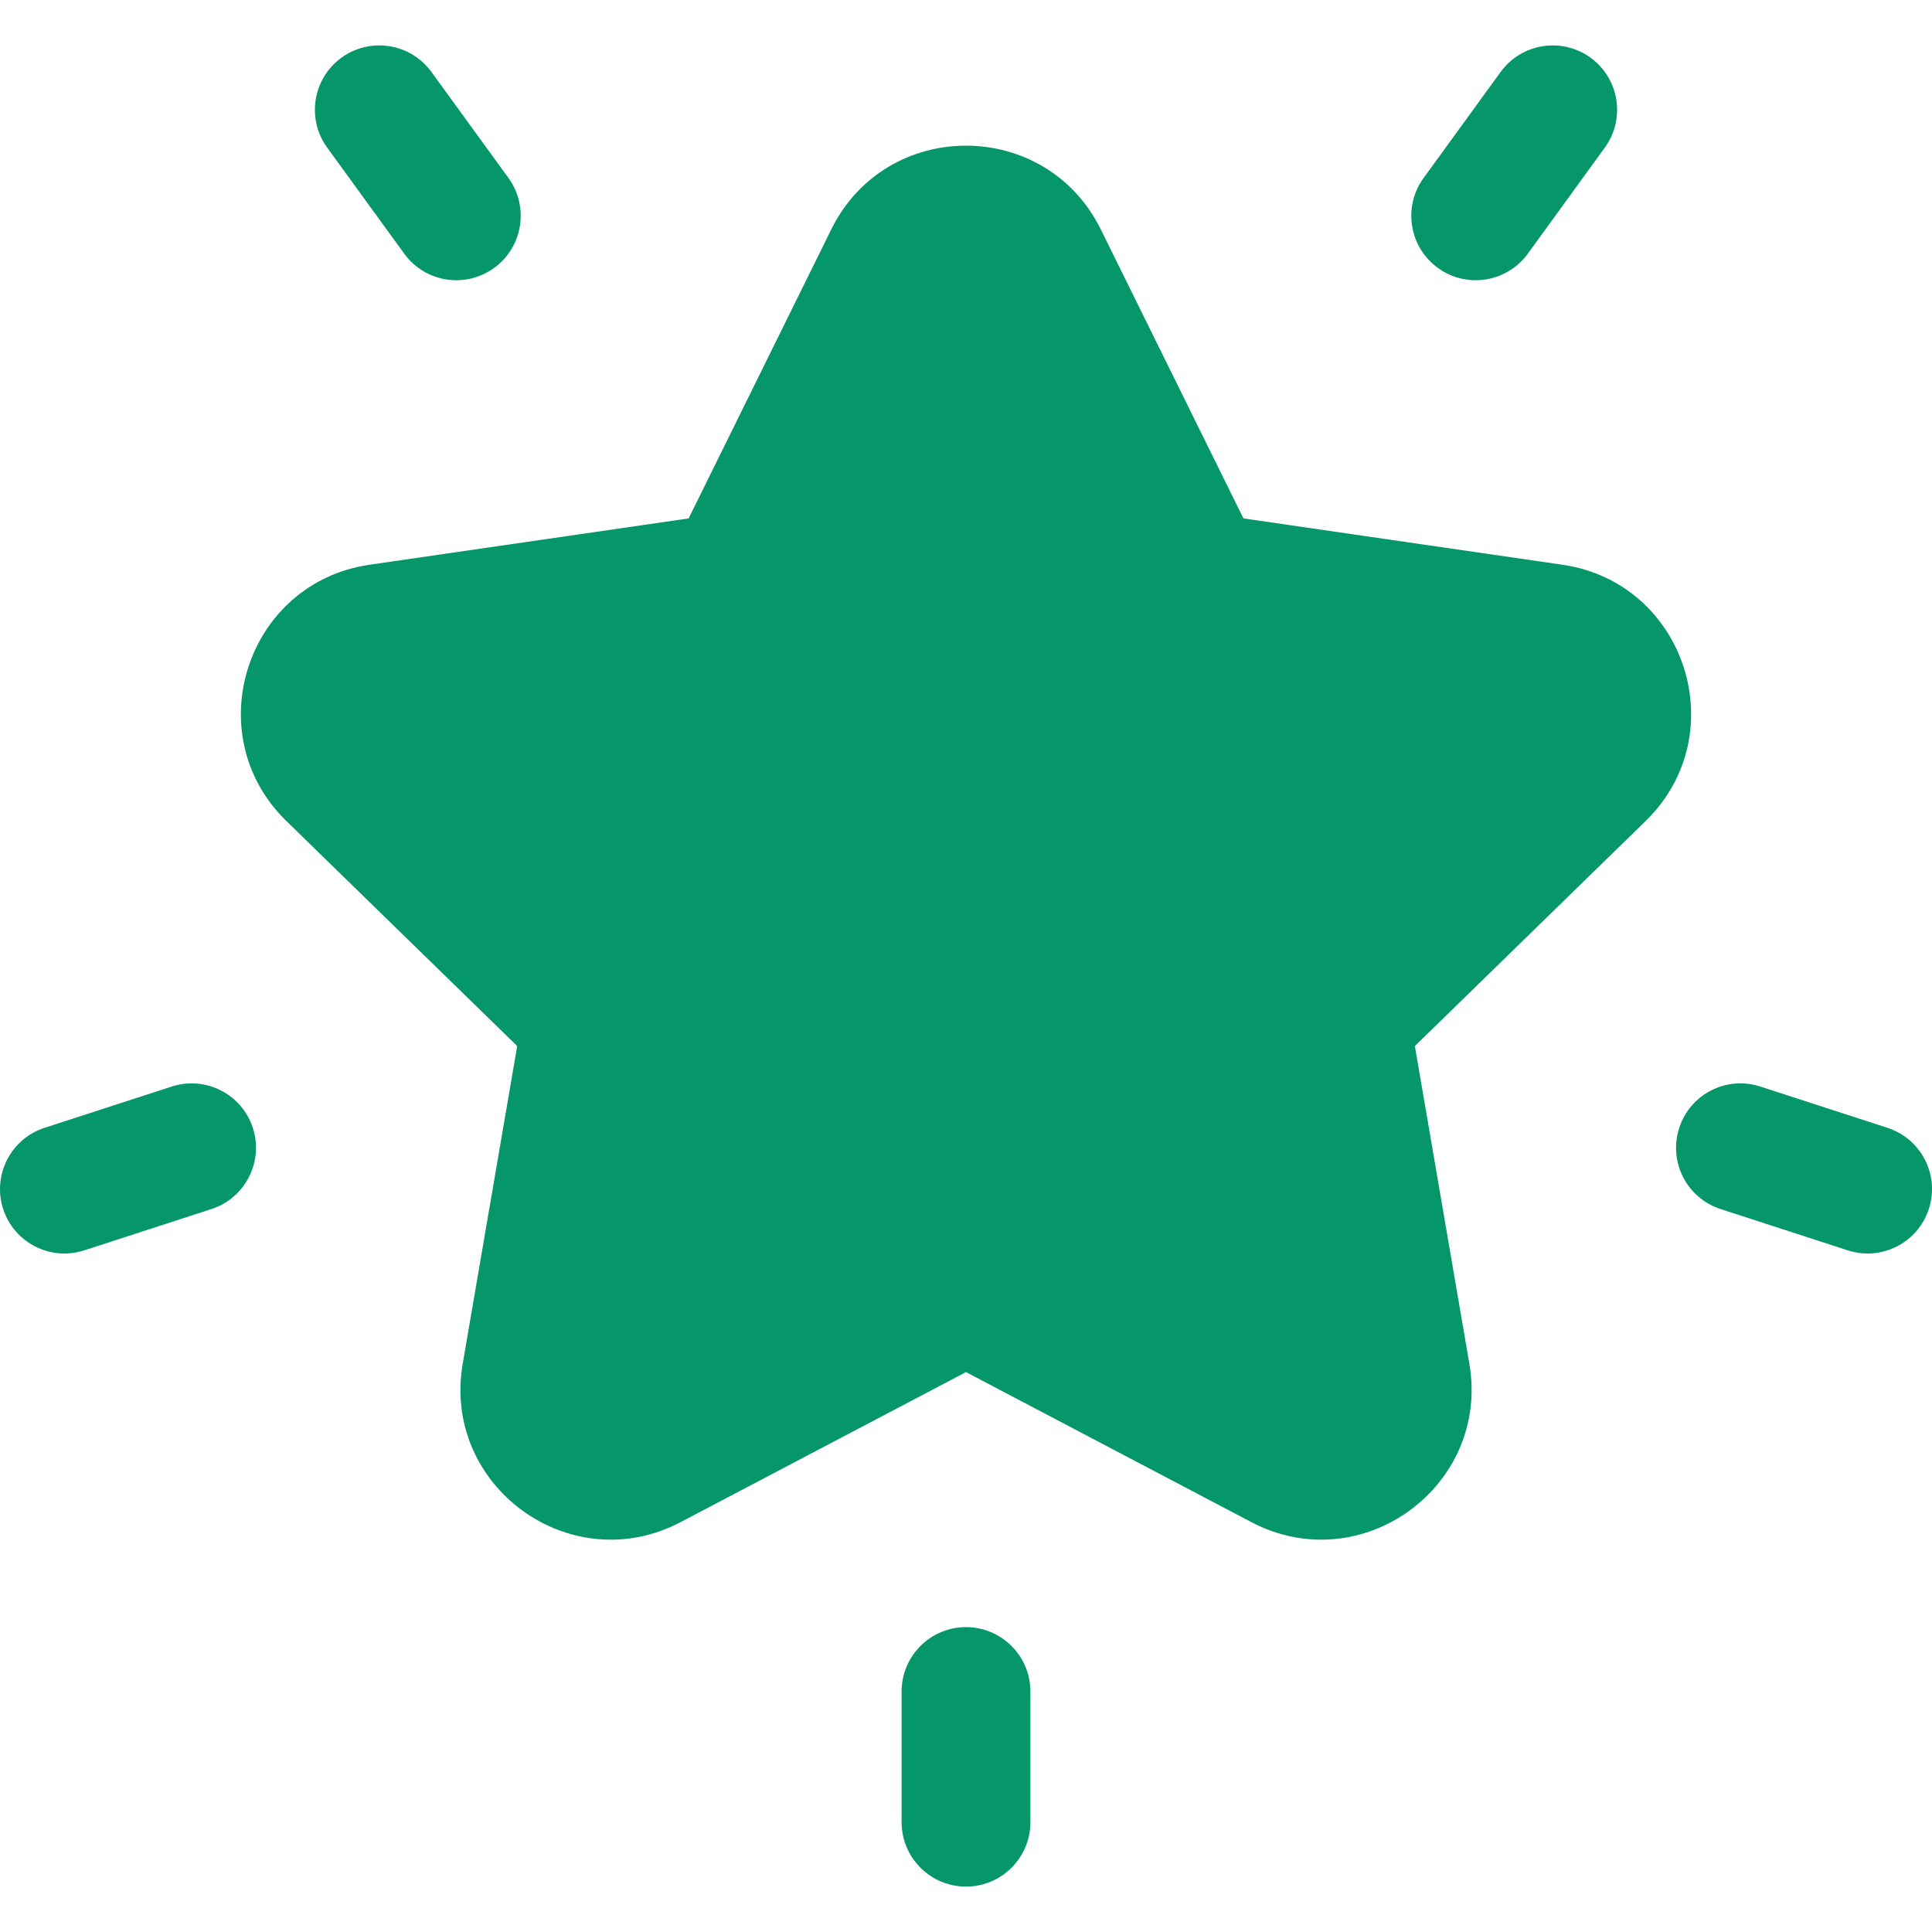
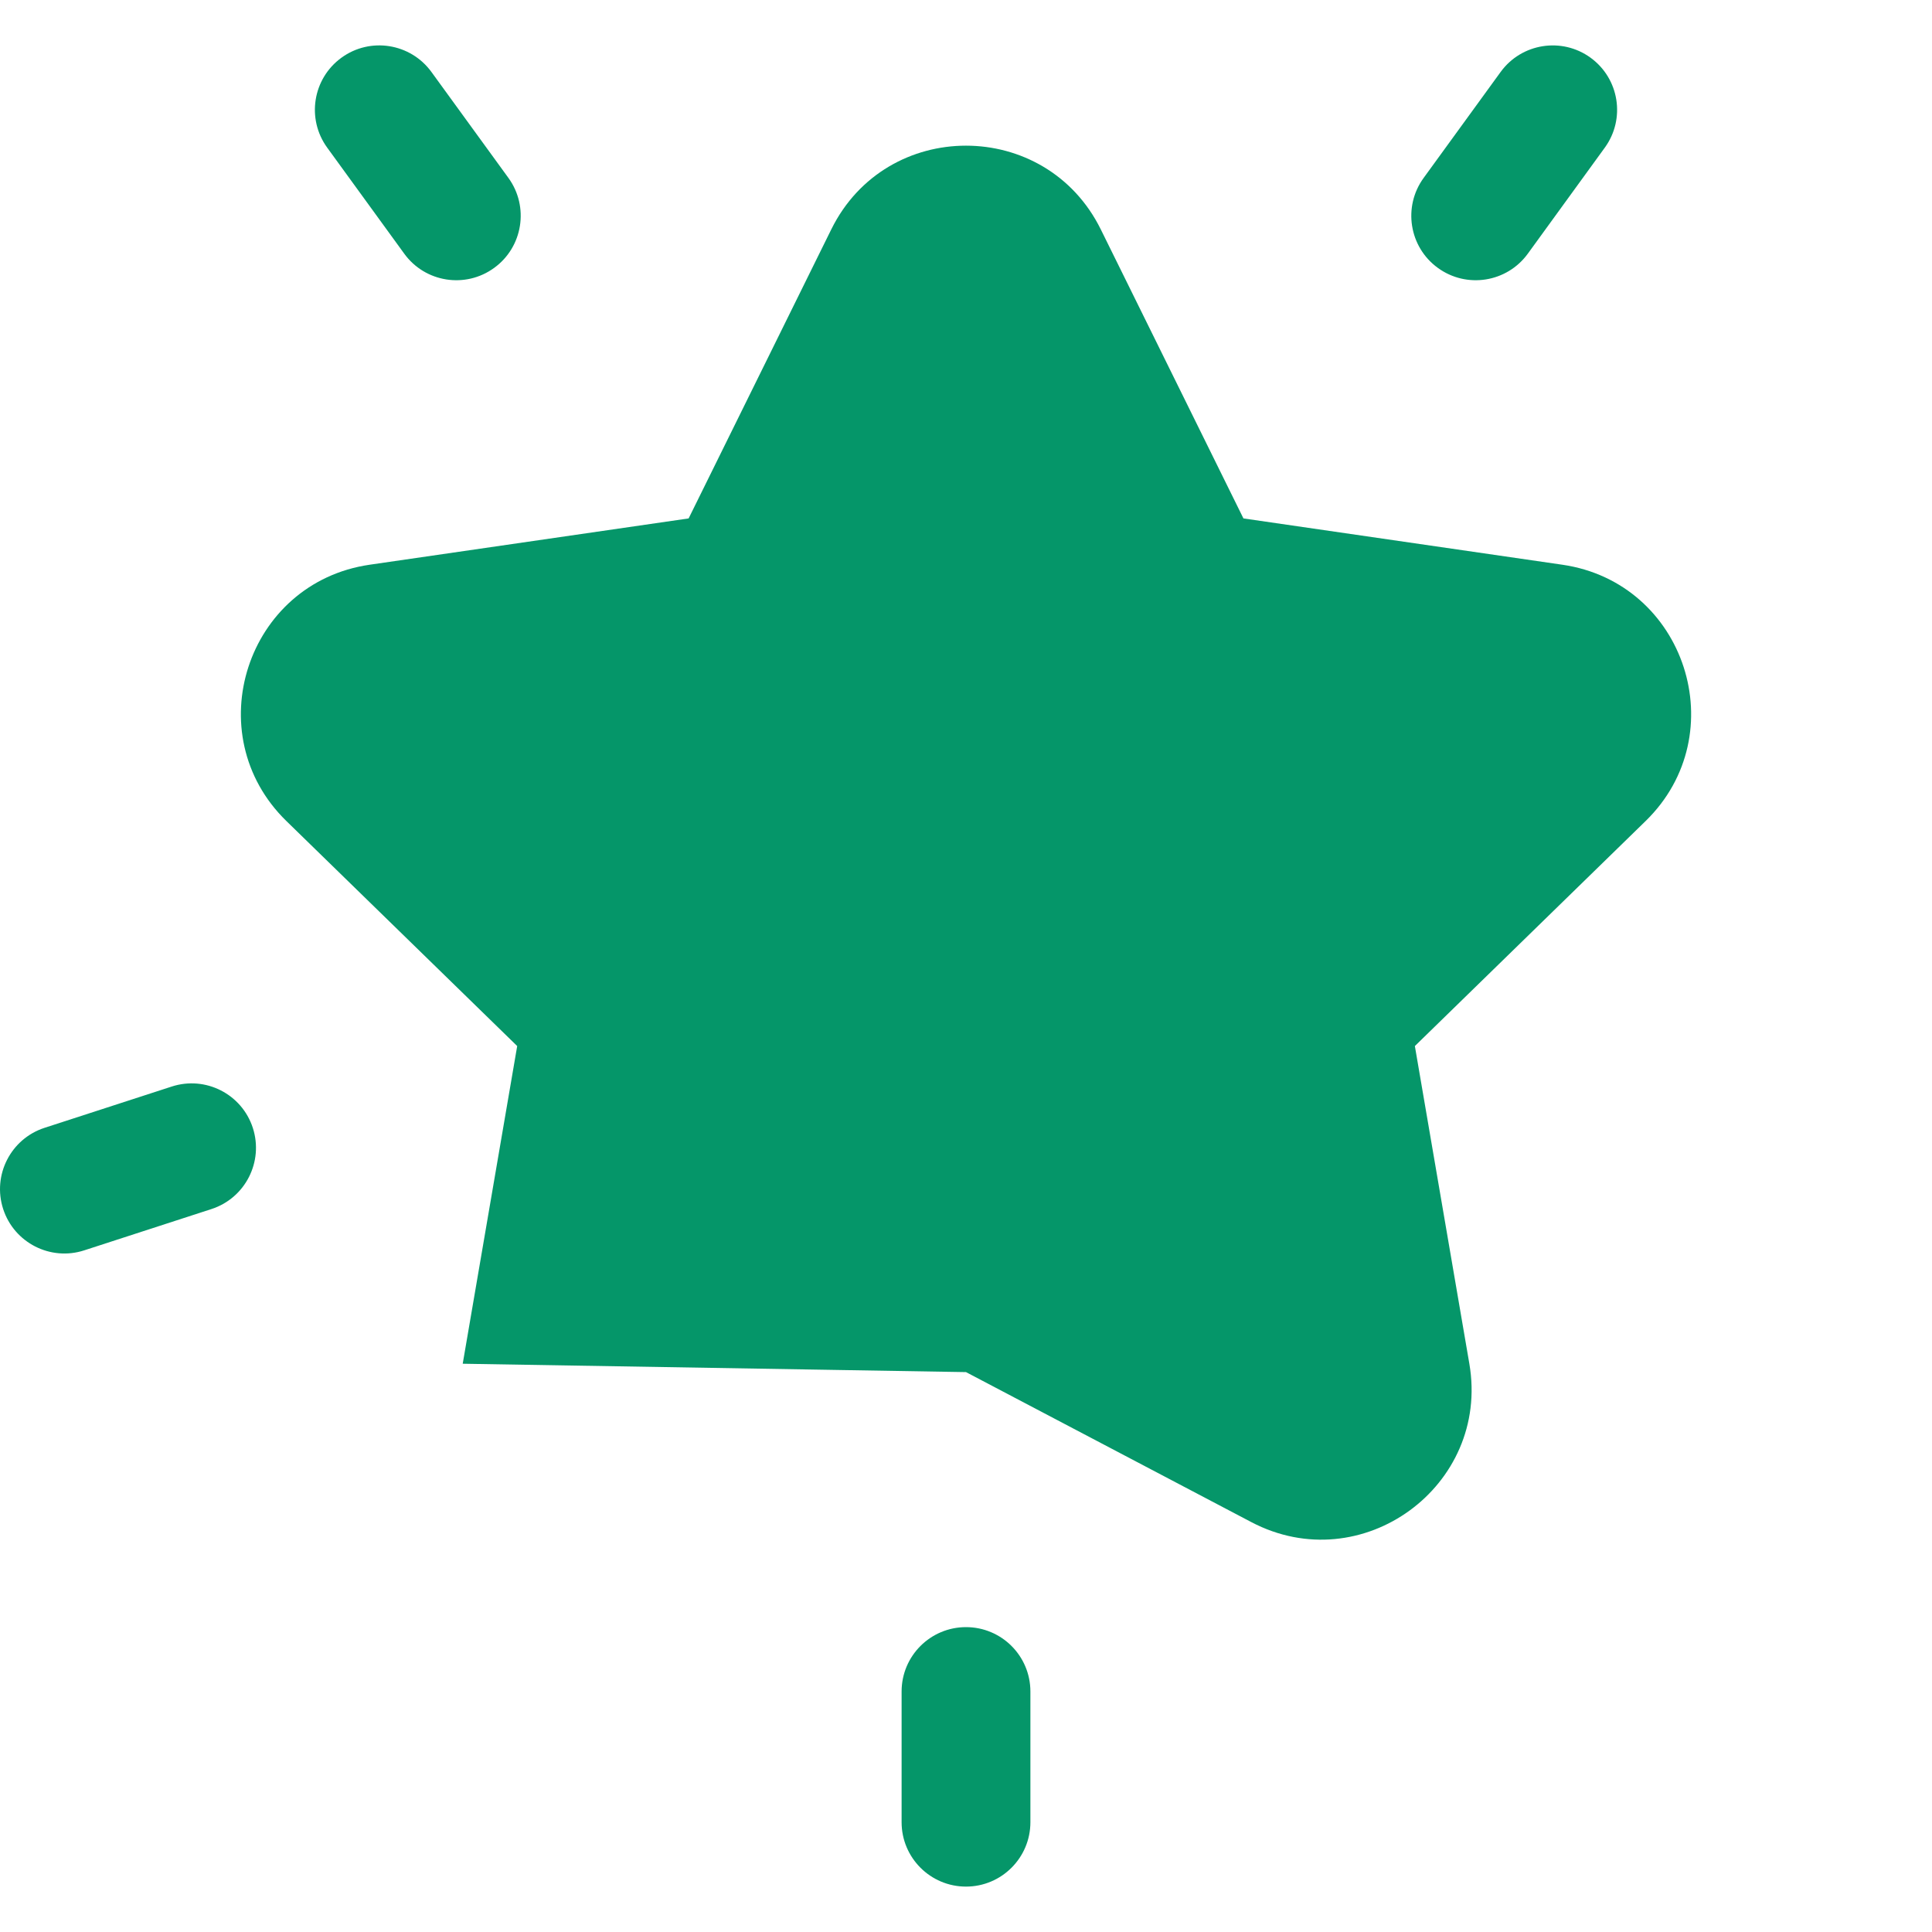
<svg xmlns="http://www.w3.org/2000/svg" width="30" height="30" viewBox="0 0 30 30" fill="none">
  <g clip-path="url(#clip0_1333_60751)">
-     <path d="M24.26 8.769L19.308 8.05L17.093 3.562C16.237 1.829 13.763 1.828 12.908 3.562L10.693 8.05L5.74 8.769C3.827 9.047 3.063 11.4 4.447 12.749L8.031 16.243L7.185 21.176C6.858 23.08 8.859 24.535 10.57 23.635L15 21.306L19.43 23.635C21.144 24.536 23.142 23.076 22.816 21.176L21.97 16.243L25.553 12.749C26.937 11.4 26.174 9.047 24.26 8.769Z" fill="#059669" />
+     <path d="M24.26 8.769L19.308 8.05L17.093 3.562C16.237 1.829 13.763 1.828 12.908 3.562L10.693 8.05L5.74 8.769C3.827 9.047 3.063 11.4 4.447 12.749L8.031 16.243L7.185 21.176L15 21.306L19.43 23.635C21.144 24.536 23.142 23.076 22.816 21.176L21.97 16.243L25.553 12.749C26.937 11.4 26.174 9.047 24.26 8.769Z" fill="#059669" />
    <path d="M7.895 2.763L6.699 1.117C6.374 0.671 5.749 0.571 5.302 0.896C4.855 1.221 4.756 1.846 5.081 2.293L6.277 3.939C6.601 4.386 7.227 4.485 7.673 4.16C8.12 3.836 8.219 3.21 7.895 2.763Z" fill="#059669" />
    <path d="M3.926 17.514C3.755 16.988 3.191 16.701 2.666 16.872L0.691 17.513C0.166 17.684 -0.121 18.248 0.049 18.773C0.22 19.299 0.785 19.586 1.309 19.415L3.284 18.774C3.809 18.603 4.096 18.039 3.926 17.514Z" fill="#059669" />
    <path d="M24.698 0.896C24.252 0.572 23.626 0.671 23.302 1.117L22.106 2.763C21.781 3.21 21.88 3.836 22.327 4.16C22.774 4.485 23.399 4.386 23.724 3.939L24.919 2.293C25.244 1.846 25.145 1.221 24.698 0.896Z" fill="#059669" />
-     <path d="M29.309 17.513L27.335 16.872C26.809 16.701 26.245 16.988 26.075 17.514C25.904 18.039 26.191 18.603 26.717 18.774L28.691 19.415C29.215 19.586 29.78 19.299 29.951 18.773C30.122 18.248 29.834 17.684 29.309 17.513Z" fill="#059669" />
    <path d="M15 25.266C14.448 25.266 14 25.713 14 26.266V28.295C14 28.847 14.448 29.295 15 29.295C15.552 29.295 16 28.847 16 28.295V26.266C16 25.713 15.552 25.266 15 25.266Z" fill="#059669" />
  </g>
  <defs>
    <clipPath id="clip0_1333_60751">
      <rect width="30" height="30" fill="white" />
    </clipPath>
  </defs>
</svg>